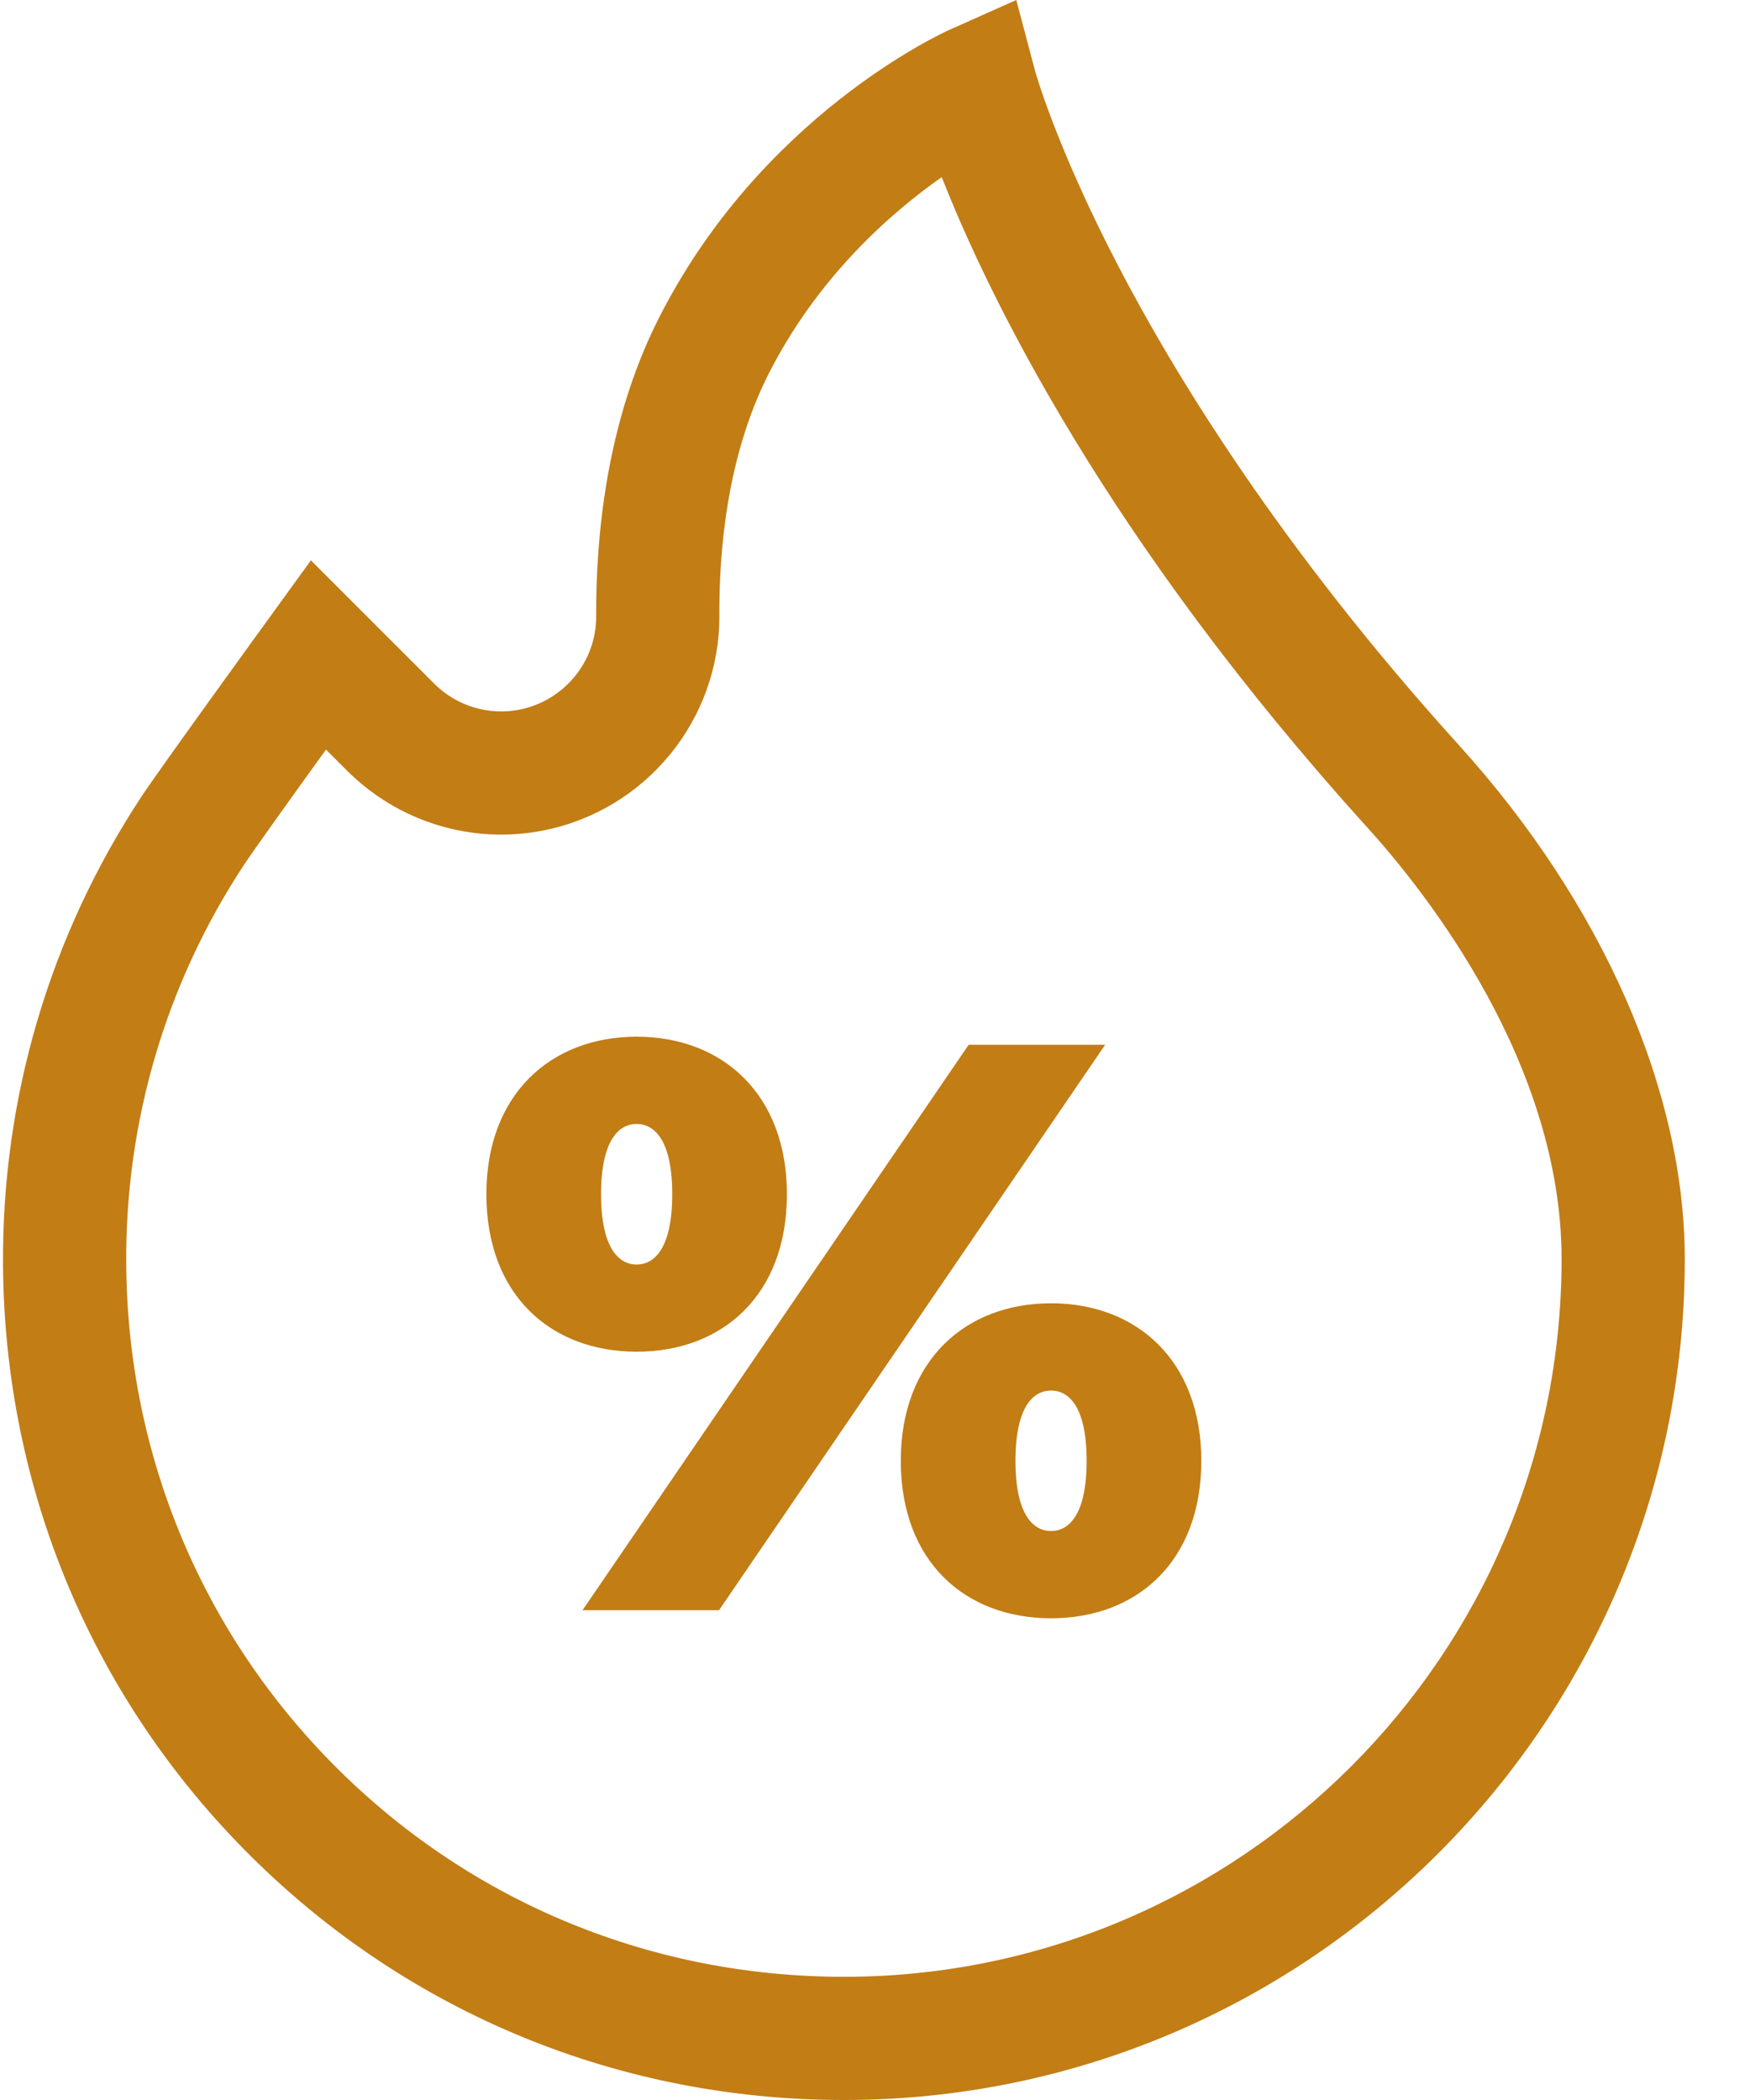
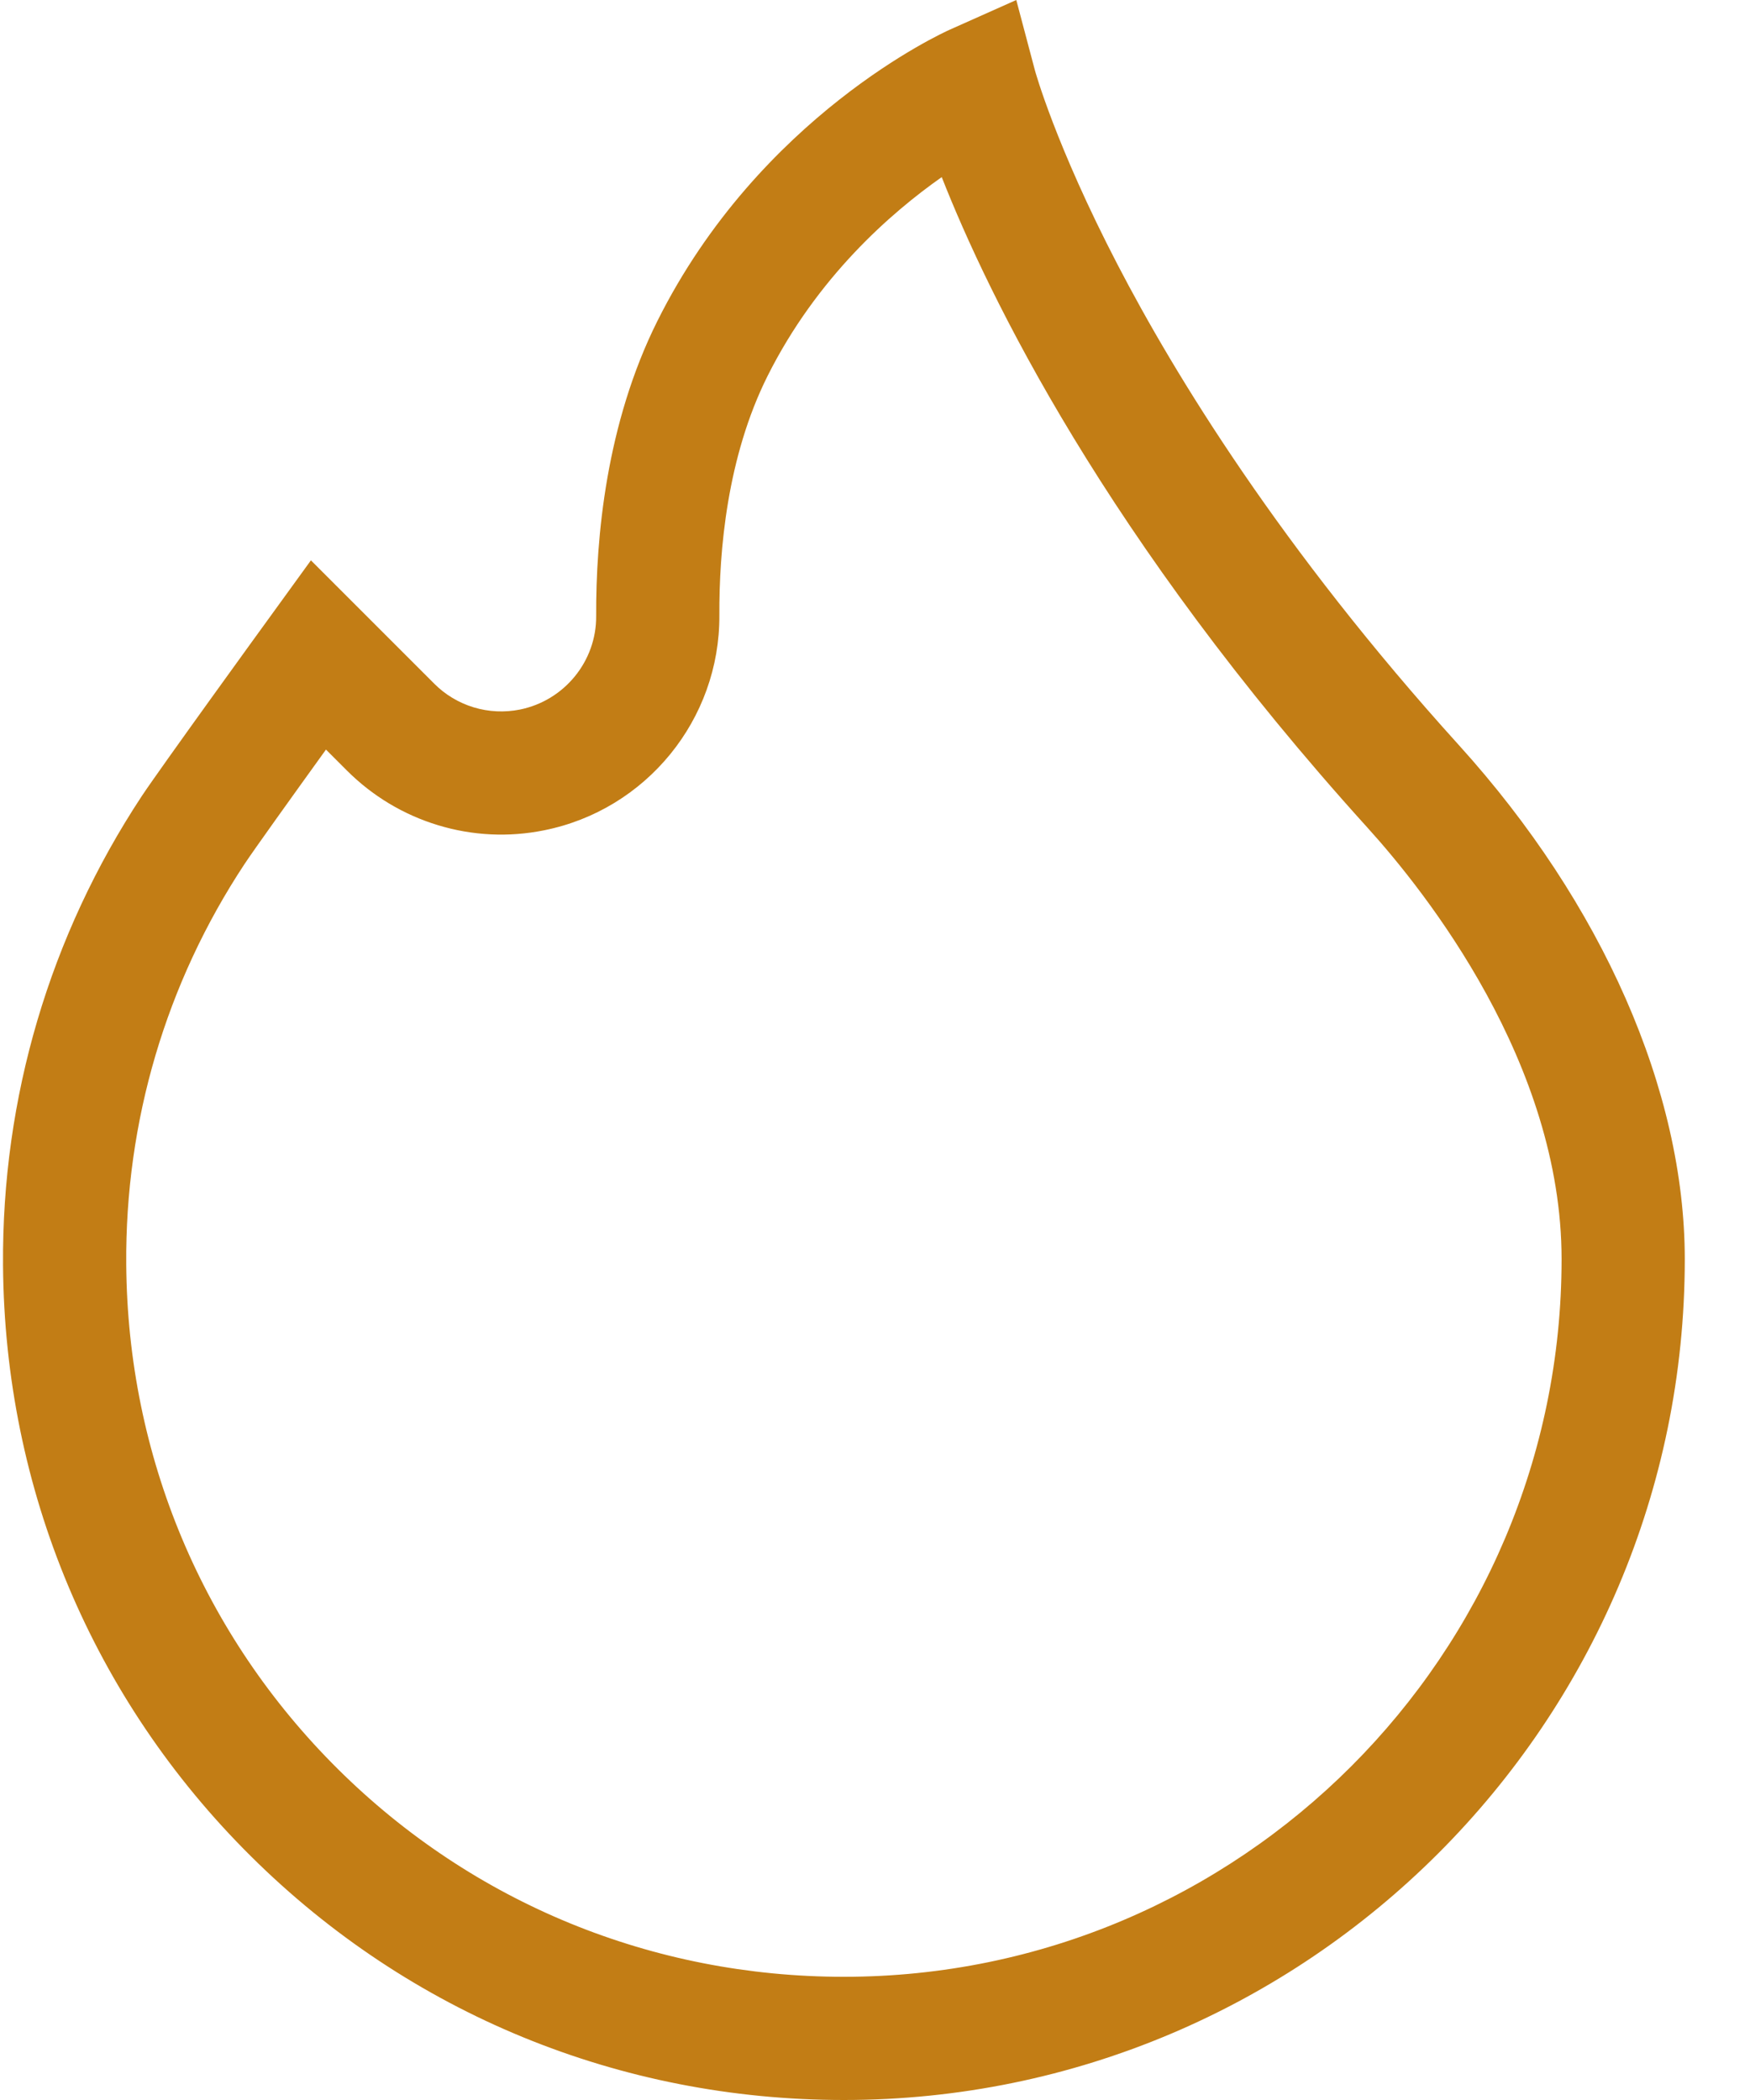
<svg xmlns="http://www.w3.org/2000/svg" width="15" height="18" viewBox="0 0 15 18" fill="none">
  <path d="M12.504 6.386C10.978 4.7 10.071 3.216 9.579 2.268C9.046 1.242 8.871 0.605 8.87 0.6L8.711 0L8.144 0.253C8.078 0.282 6.512 0.996 5.635 2.751C5.195 3.632 5.107 4.612 5.11 5.28C5.113 5.668 4.837 6.005 4.456 6.082C4.325 6.108 4.189 6.102 4.06 6.063C3.932 6.024 3.815 5.954 3.721 5.859L2.665 4.803L2.302 5.304C2.264 5.356 1.377 6.58 1.215 6.824C0.427 8.019 0.015 9.41 0.026 10.847C0.04 12.767 0.795 14.566 2.152 15.912C3.509 17.259 5.313 18 7.233 18C11.207 18 14.441 14.767 14.441 10.793C14.441 9.352 13.735 7.745 12.504 6.386ZM7.233 16.944C5.594 16.944 4.053 16.312 2.896 15.163C1.738 14.014 1.094 12.479 1.082 10.839C1.072 9.612 1.423 8.425 2.096 7.406C2.178 7.282 2.508 6.822 2.794 6.425L2.974 6.605C3.192 6.823 3.46 6.984 3.754 7.073C4.049 7.163 4.361 7.178 4.663 7.117C5.539 6.942 6.171 6.167 6.166 5.274C6.163 4.721 6.232 3.917 6.579 3.223C7.002 2.378 7.634 1.826 8.072 1.518C8.469 2.528 9.476 4.614 11.721 7.094C12.222 7.647 13.385 9.113 13.385 10.793C13.385 14.185 10.626 16.944 7.233 16.944Z" fill="#C27D15" />
-   <path d="M8.303 8.955L4.993 13.802H6.163L9.473 8.955H8.303ZM9.009 11.171C8.275 11.171 7.721 11.662 7.721 12.521C7.721 13.387 8.275 13.871 9.009 13.871C9.743 13.871 10.297 13.387 10.297 12.521C10.297 11.662 9.743 11.171 9.009 11.171ZM9.009 13.123C8.857 13.123 8.704 12.985 8.704 12.521C8.704 12.057 8.857 11.919 9.009 11.919C9.161 11.919 9.314 12.057 9.314 12.521C9.314 12.985 9.161 13.123 9.009 13.123ZM6.745 10.236C6.745 9.378 6.191 8.886 5.457 8.886C4.723 8.886 4.169 9.378 4.169 10.236C4.169 11.102 4.723 11.586 5.457 11.586C6.191 11.586 6.745 11.102 6.745 10.236ZM5.152 10.236C5.152 9.772 5.305 9.634 5.457 9.634C5.609 9.634 5.762 9.772 5.762 10.236C5.762 10.7 5.609 10.839 5.457 10.839C5.305 10.839 5.152 10.7 5.152 10.236Z" fill="#C27D15" />
</svg>